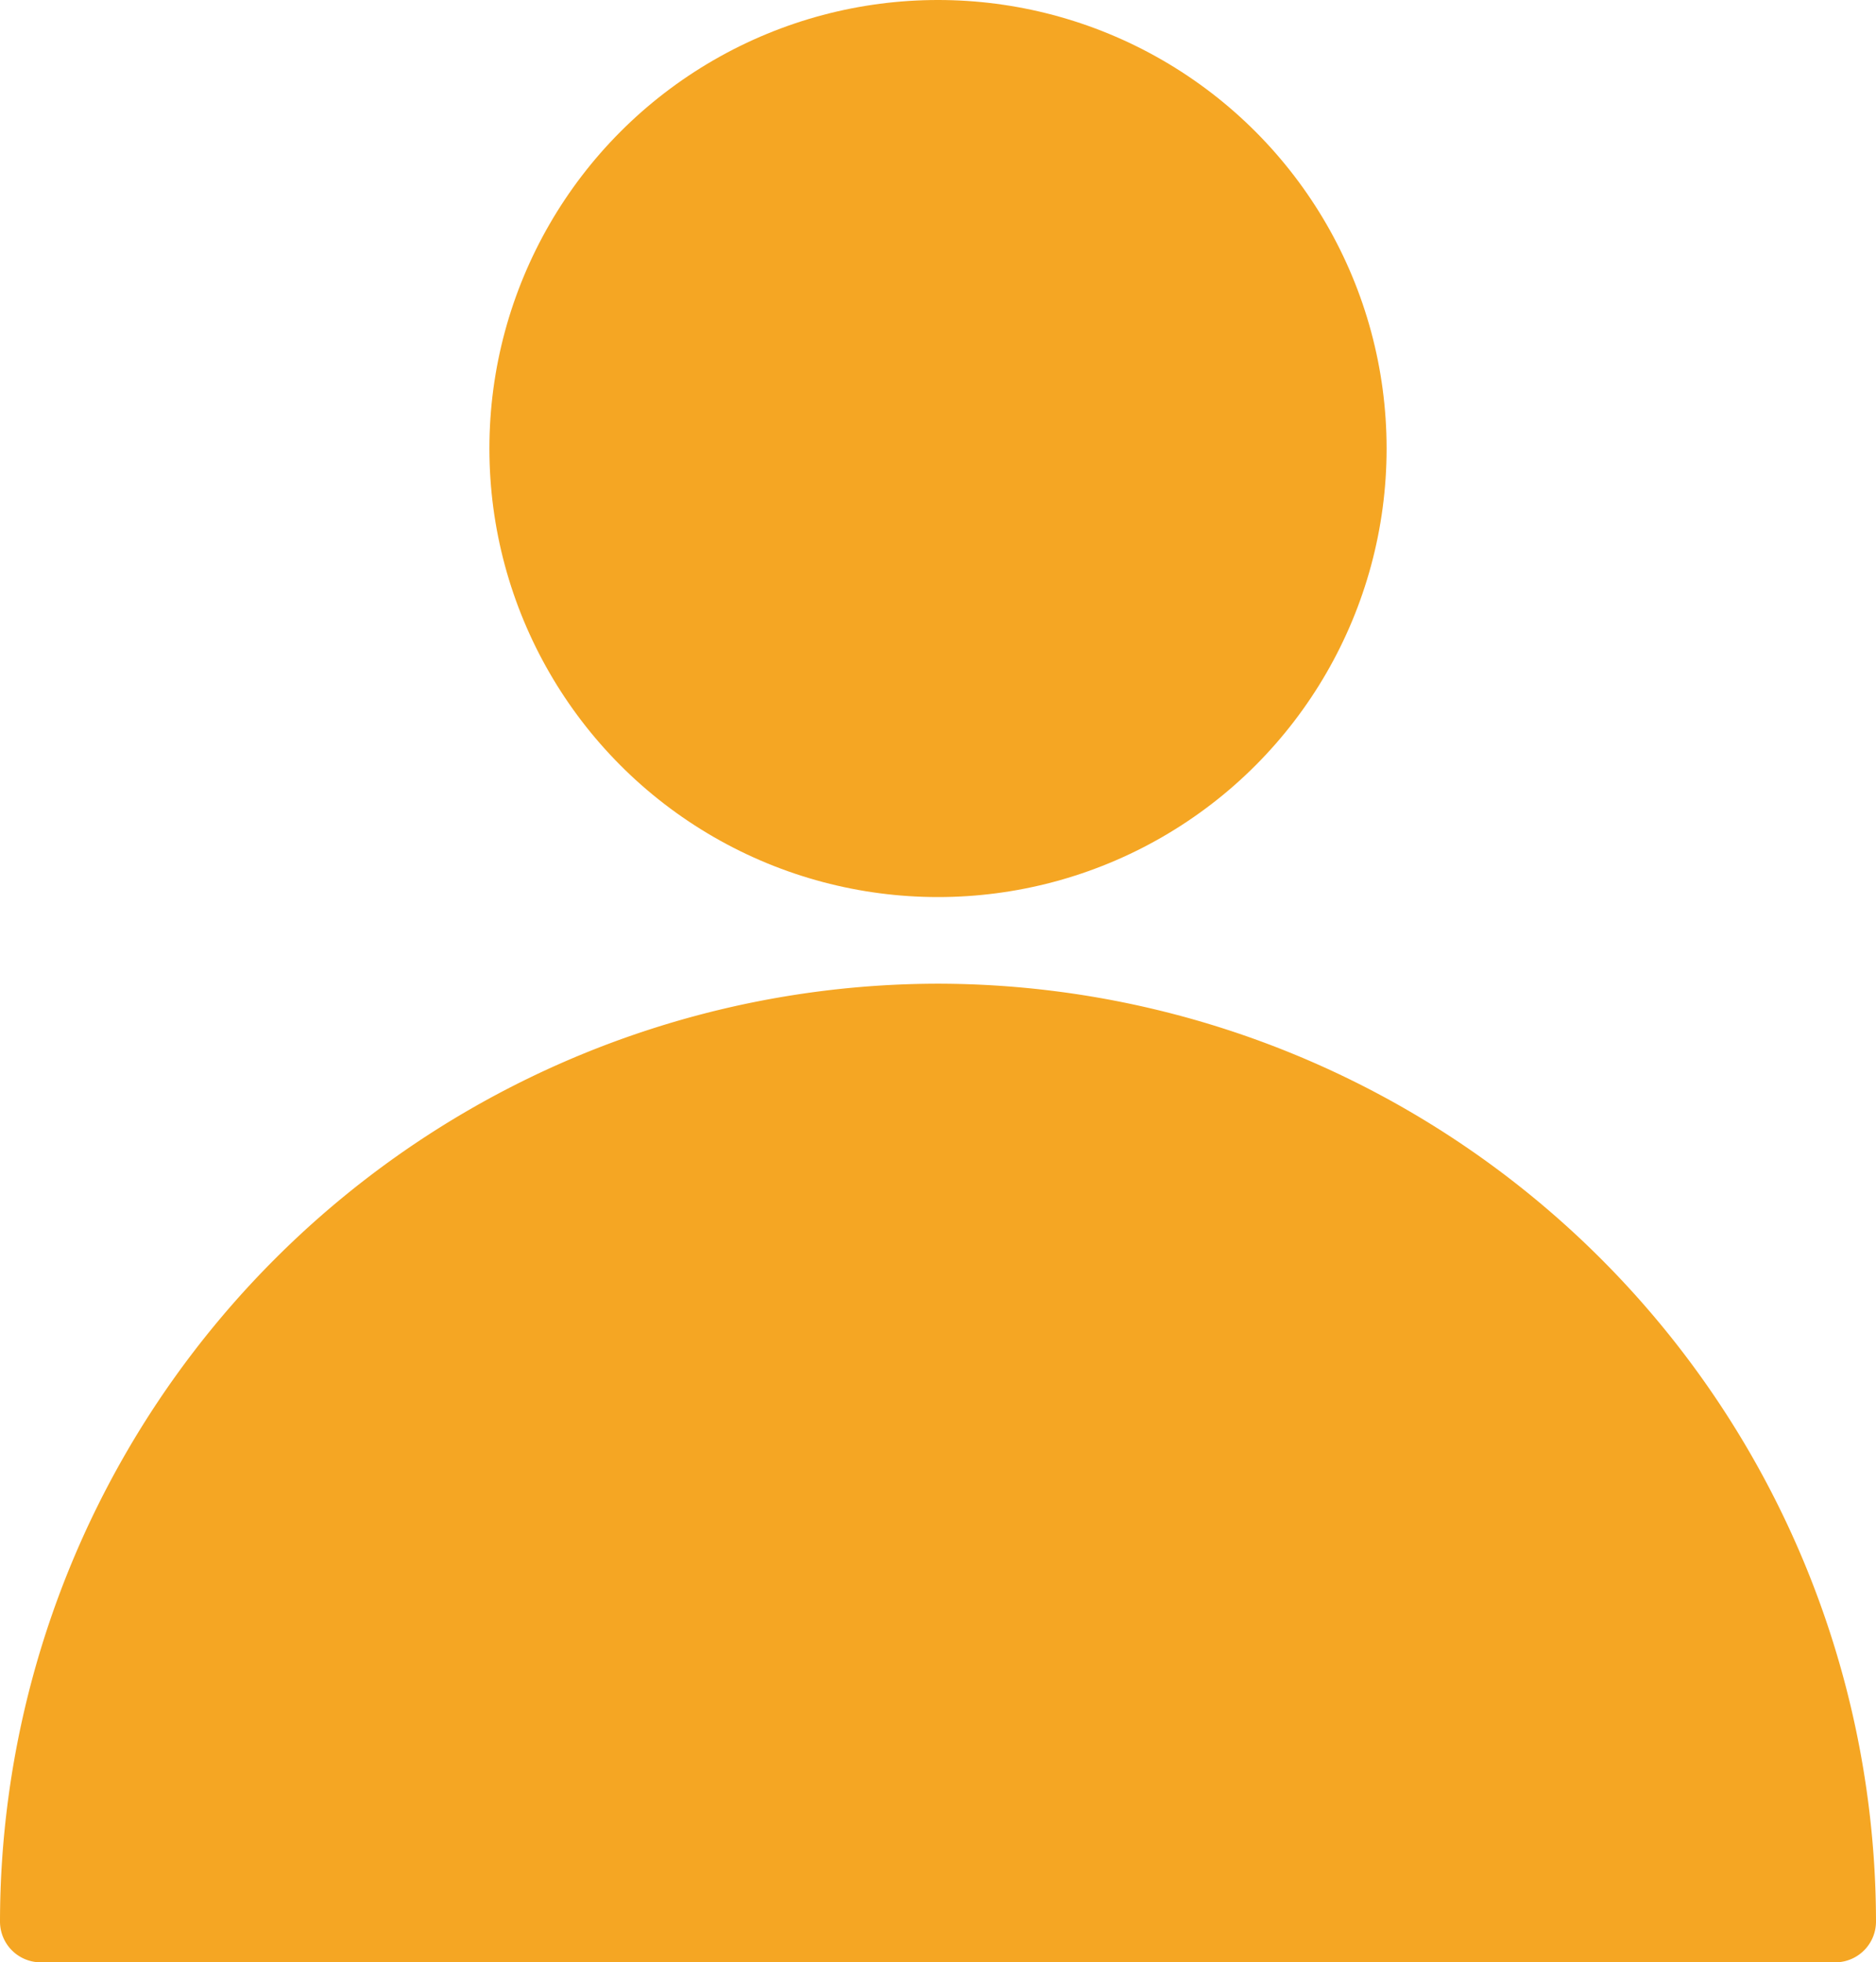
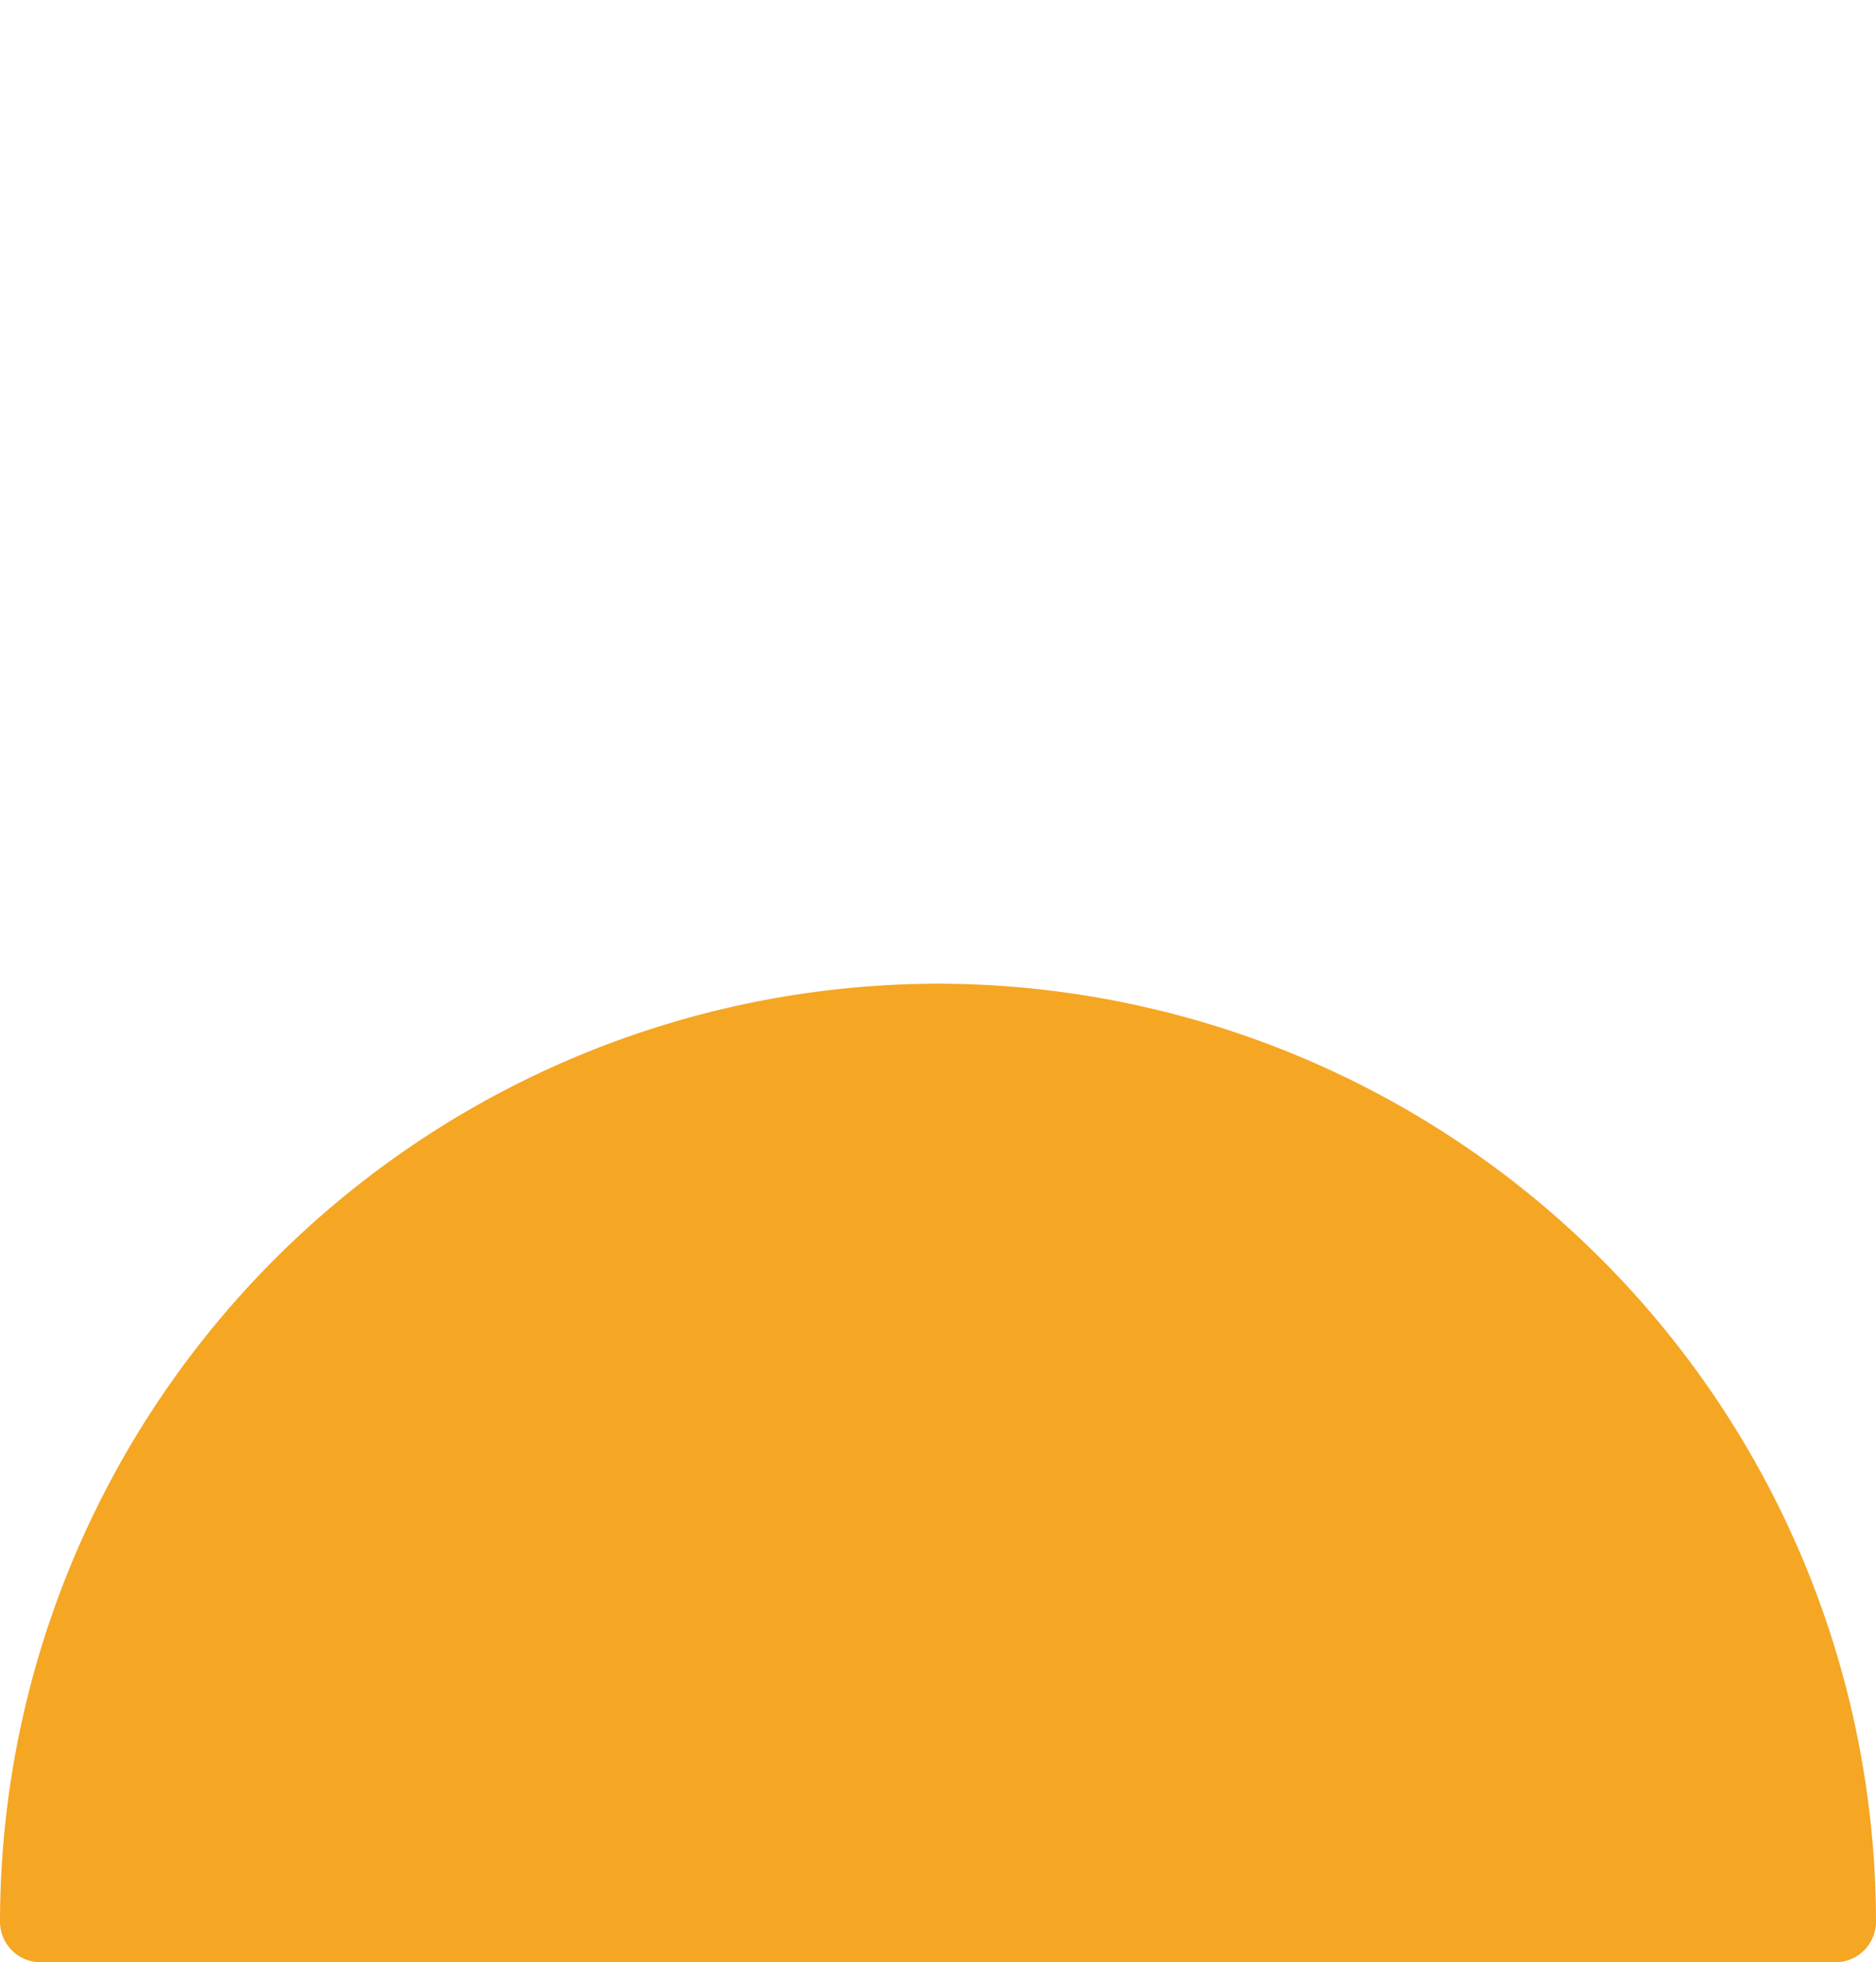
<svg xmlns="http://www.w3.org/2000/svg" width="13.382" height="14" viewBox="0 0 13.382 14">
  <g id="user" transform="translate(0 0.031)">
    <path id="Path_562" data-name="Path 562" d="M6.691,12.031A6.7,6.7,0,0,0,0,18.722a.291.291,0,0,0,.291.291h12.8a.291.291,0,0,0,.291-.291A6.7,6.7,0,0,0,6.691,12.031Z" transform="translate(0 -5.044)" fill="#f5a623" />
-     <circle id="Ellipse_12" data-name="Ellipse 12" cx="3.2" cy="3.2" r="3.2" transform="translate(3.491 -0.031)" fill="#f5a623" />
  </g>
</svg>